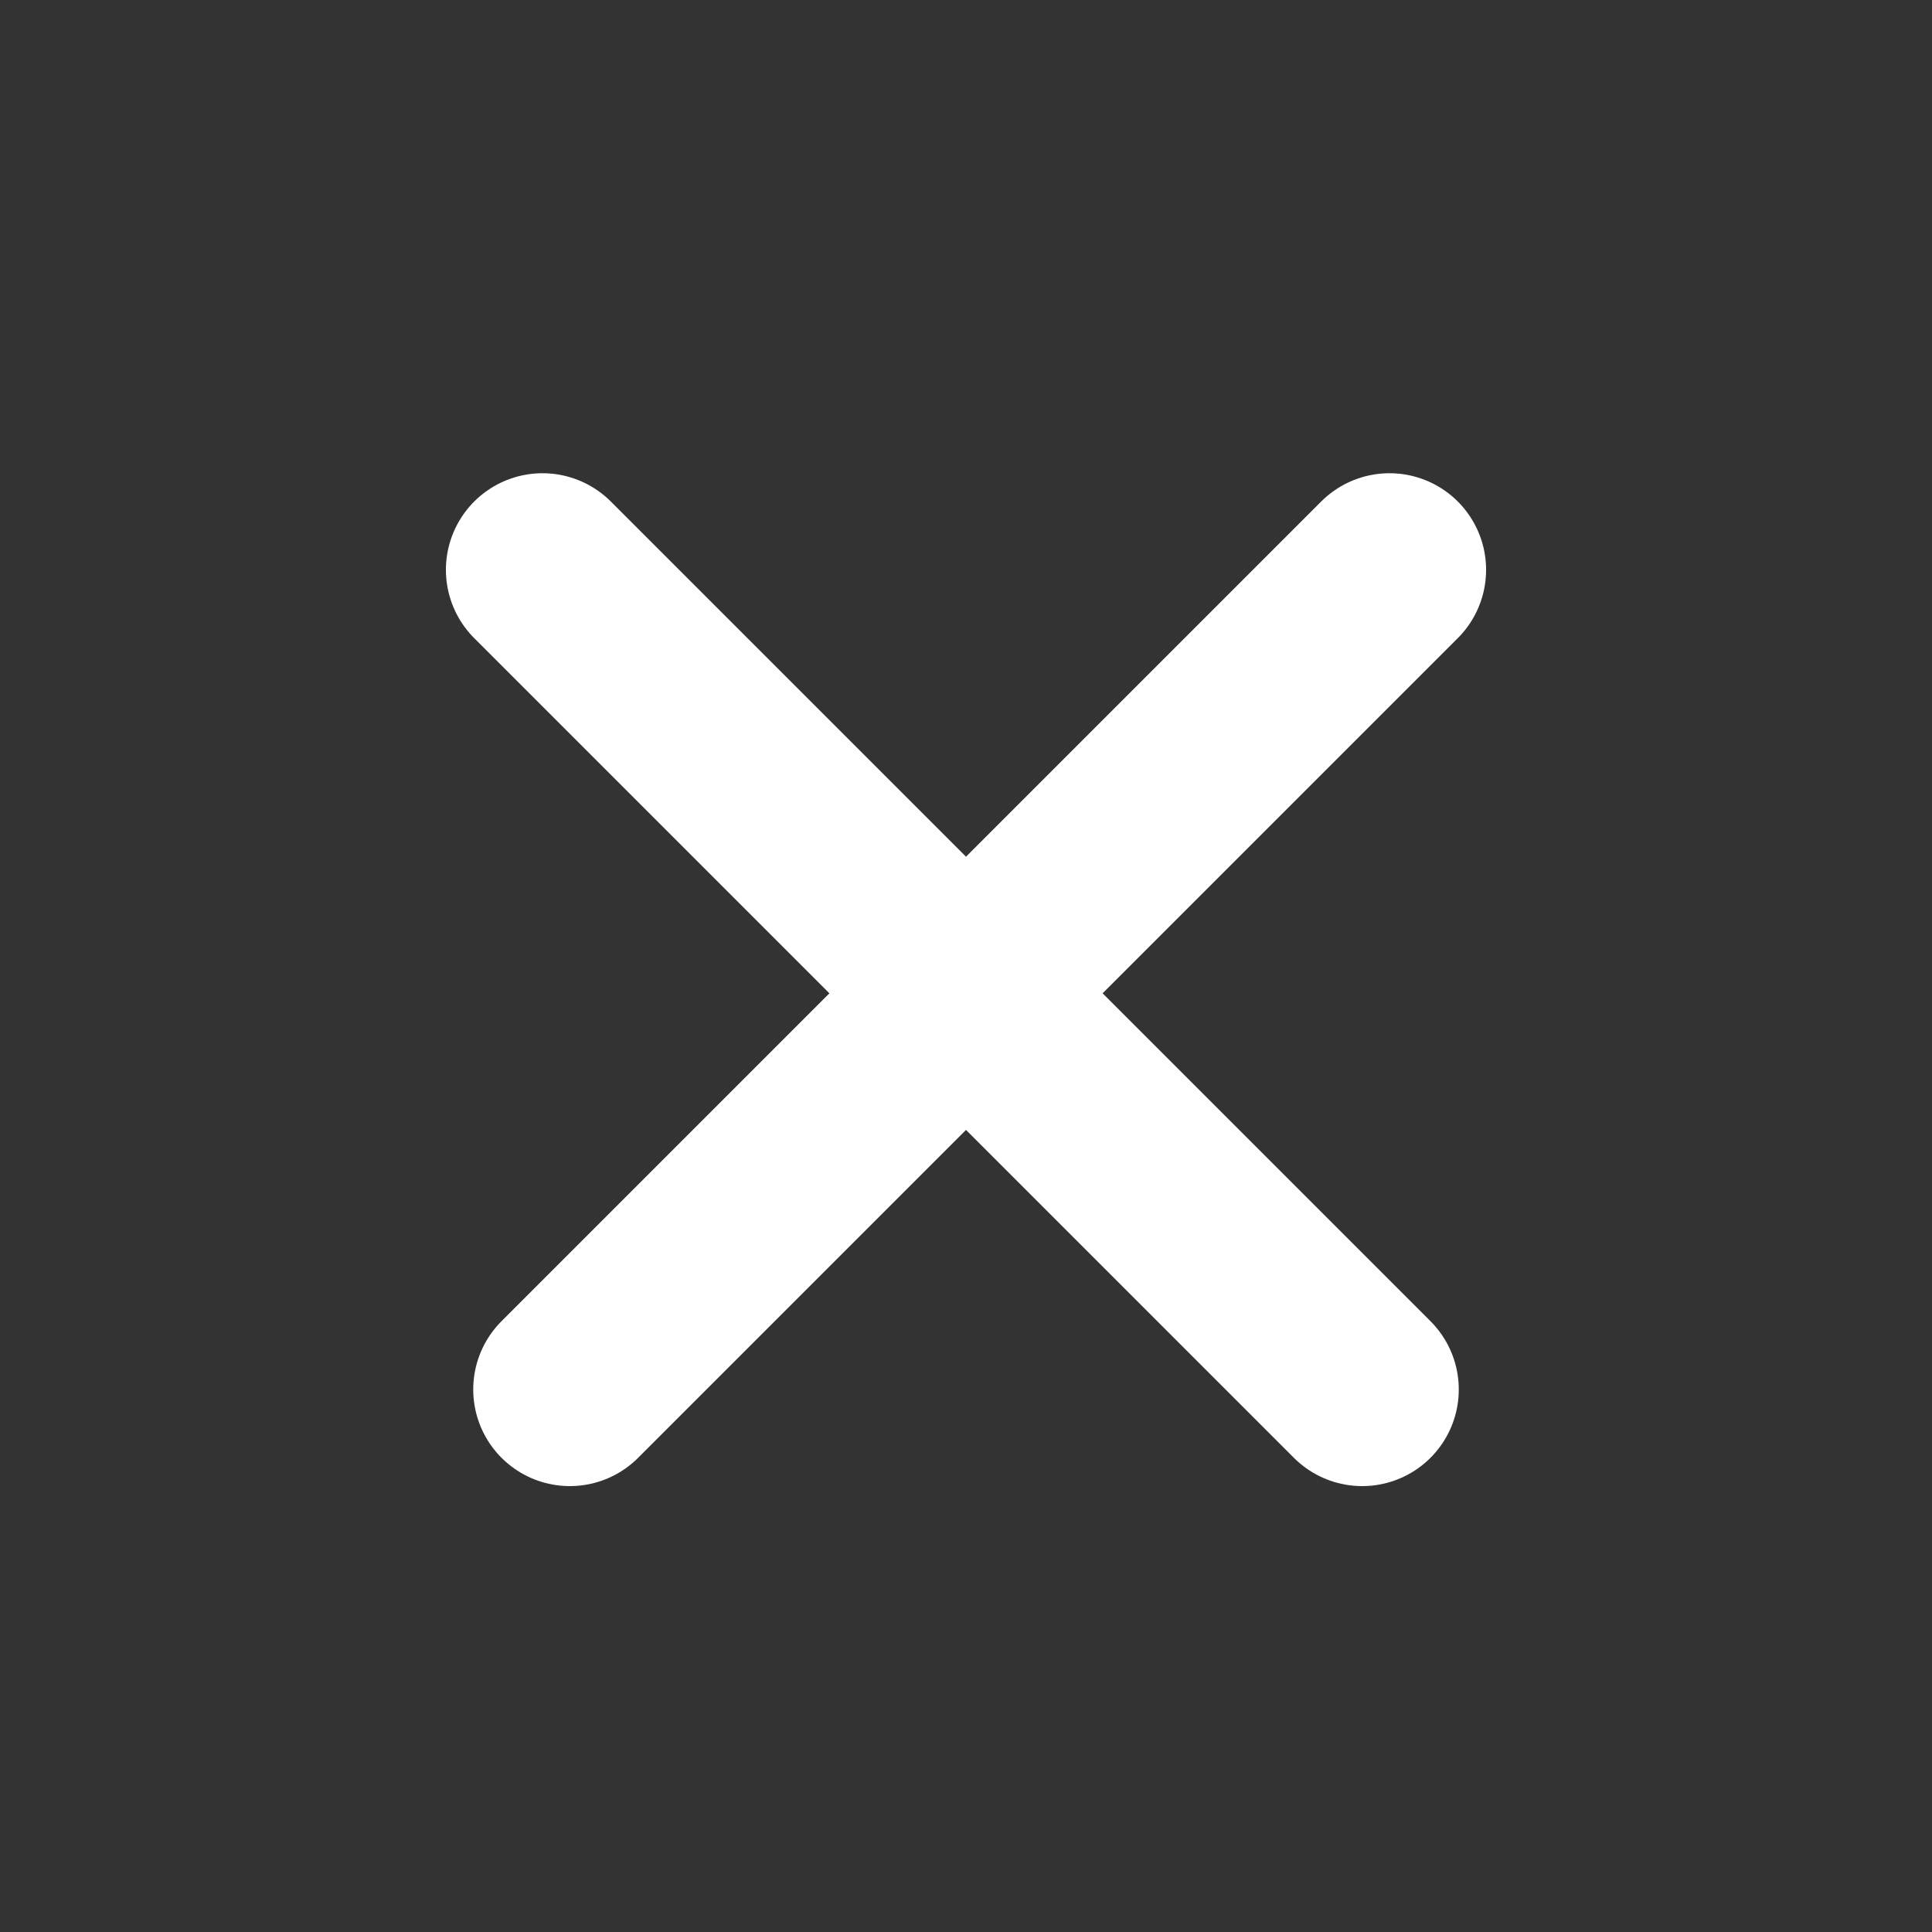
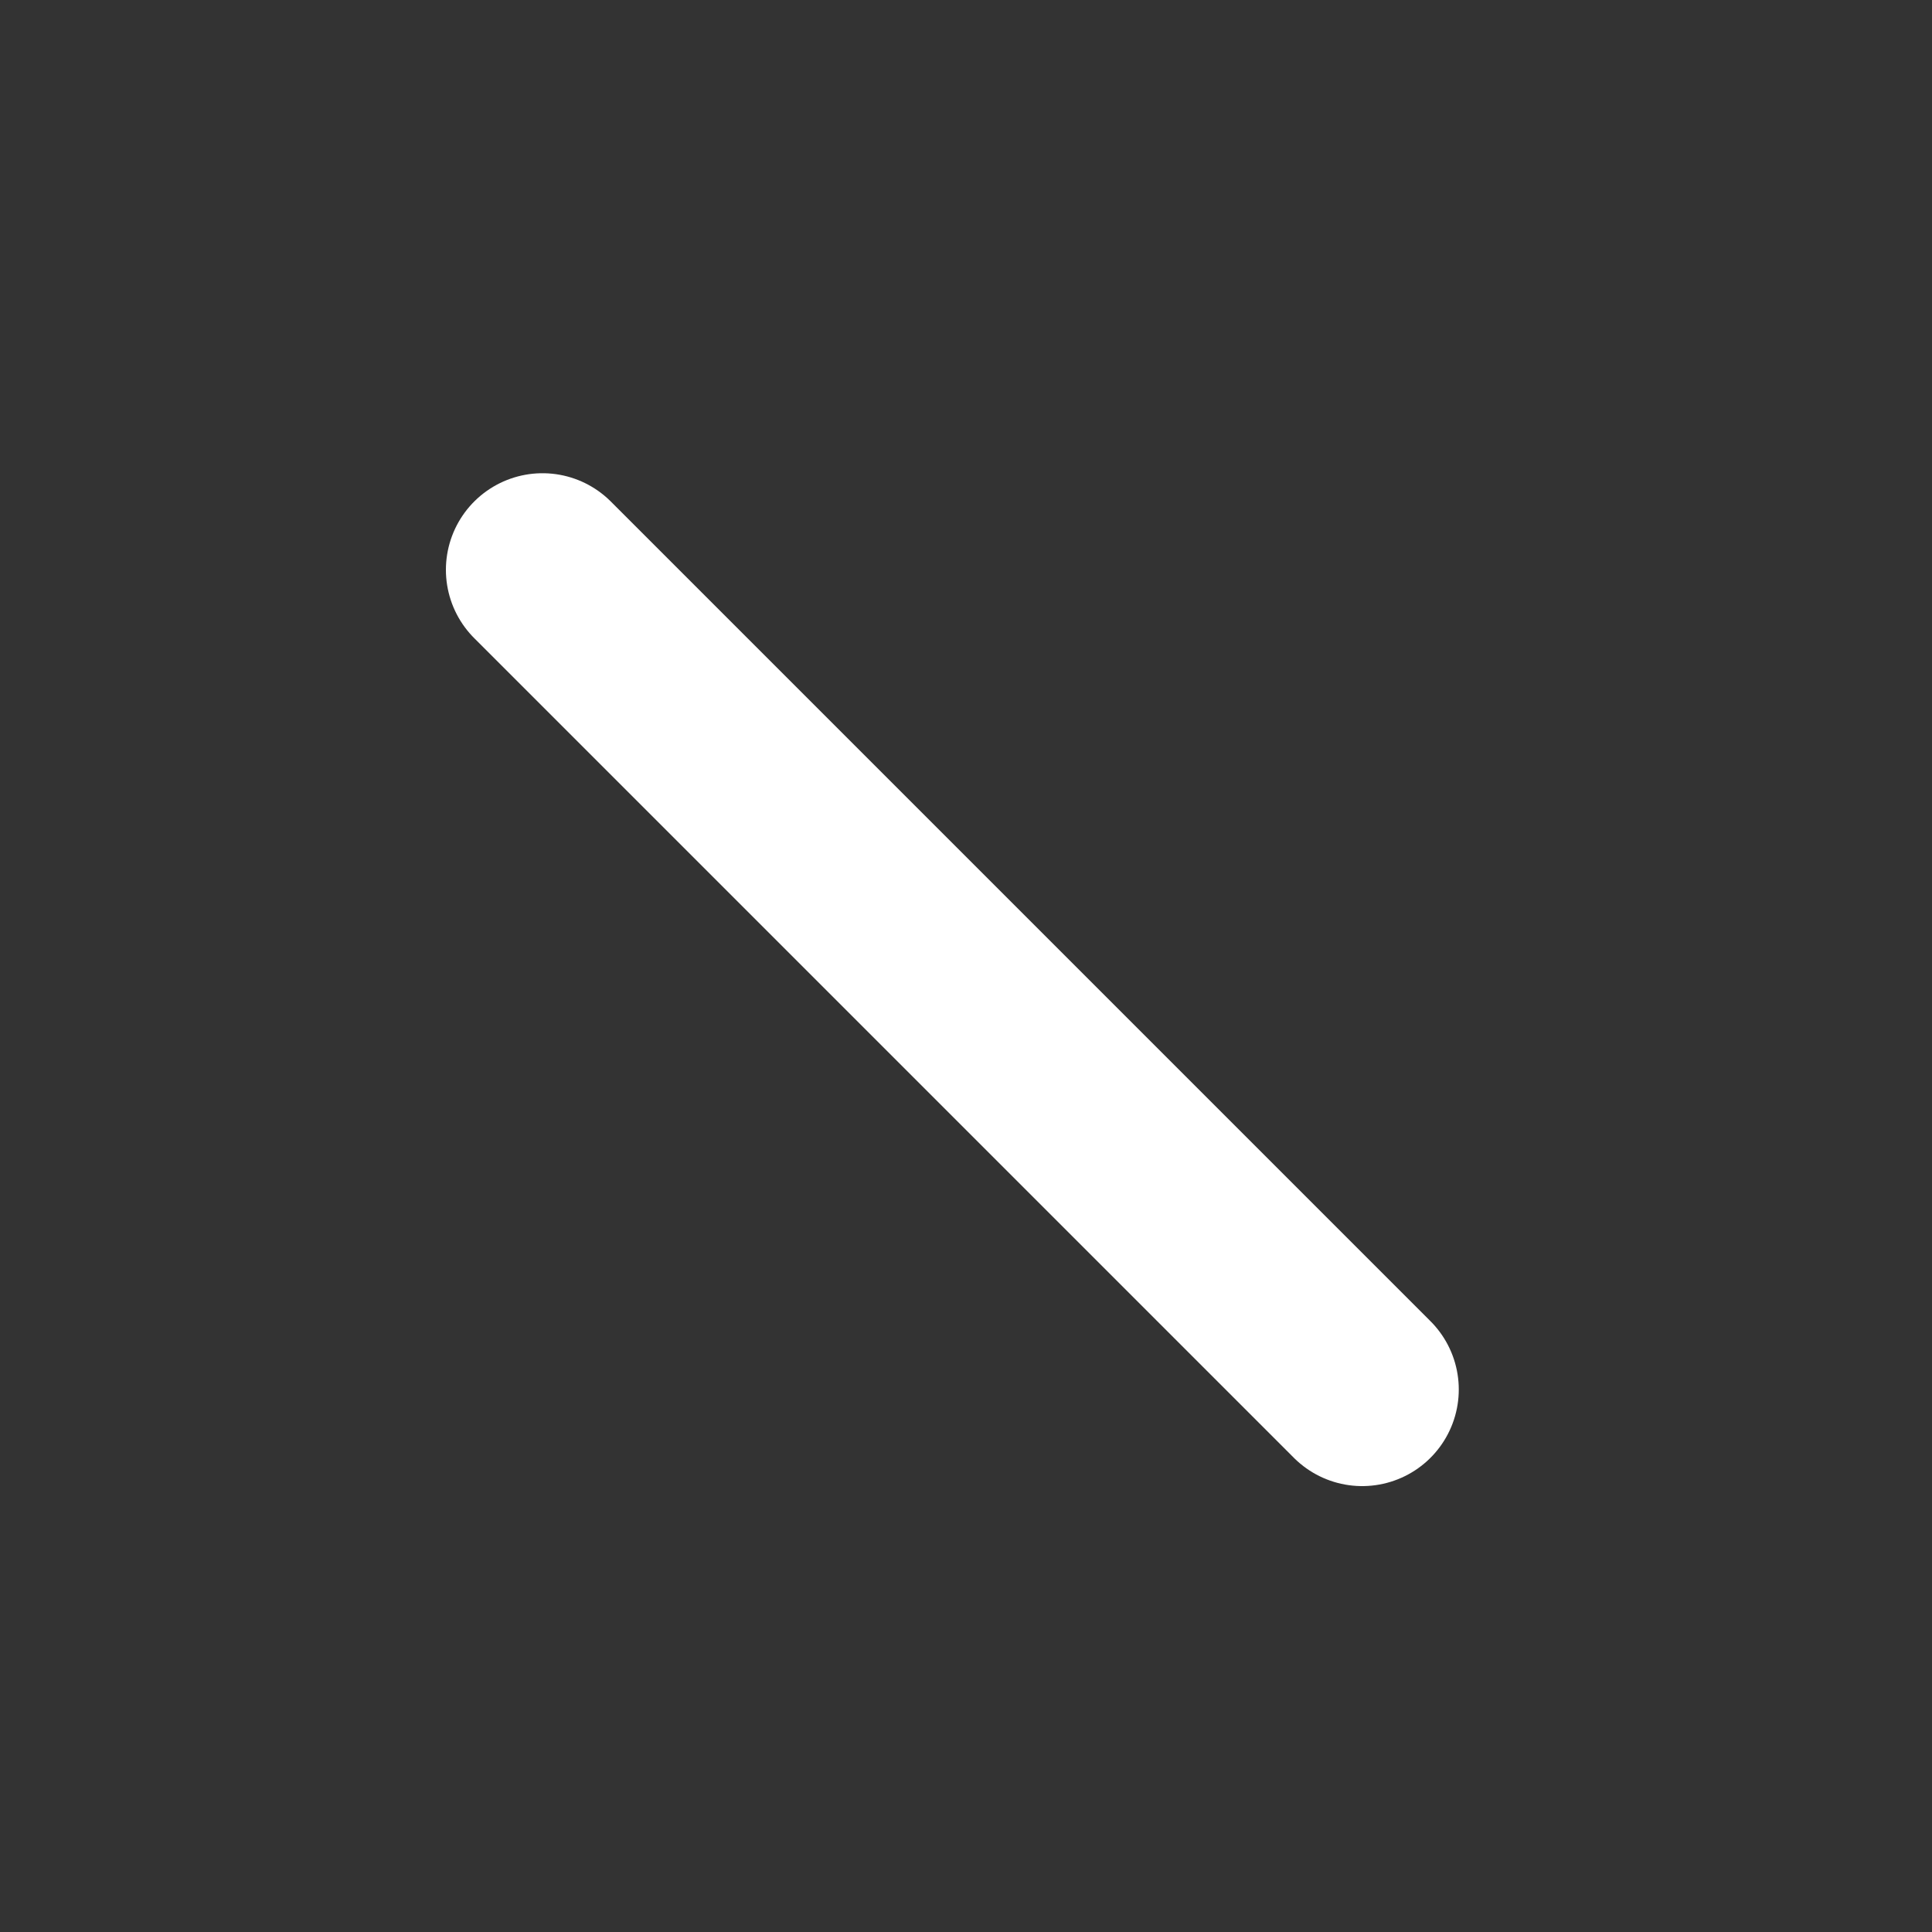
<svg xmlns="http://www.w3.org/2000/svg" width="50" height="50" viewBox="0 0 50 50">
  <rect x="0" y="0" width="50" height="50" fill="#333333" stroke="none" />
  <g fill="none" fill-rule="evenodd" stroke-linecap="round">
    <g stroke="#FFF" stroke-width="5">
      <g>
-         <path d="M35.96 14.747L14.747 35.96M35.253 35.96L14.04 14.747" transform="translate(-316 -6) translate(316 6)" />
+         <path d="M35.96 14.747M35.253 35.96L14.04 14.747" transform="translate(-316 -6) translate(316 6)" />
      </g>
    </g>
  </g>
</svg>